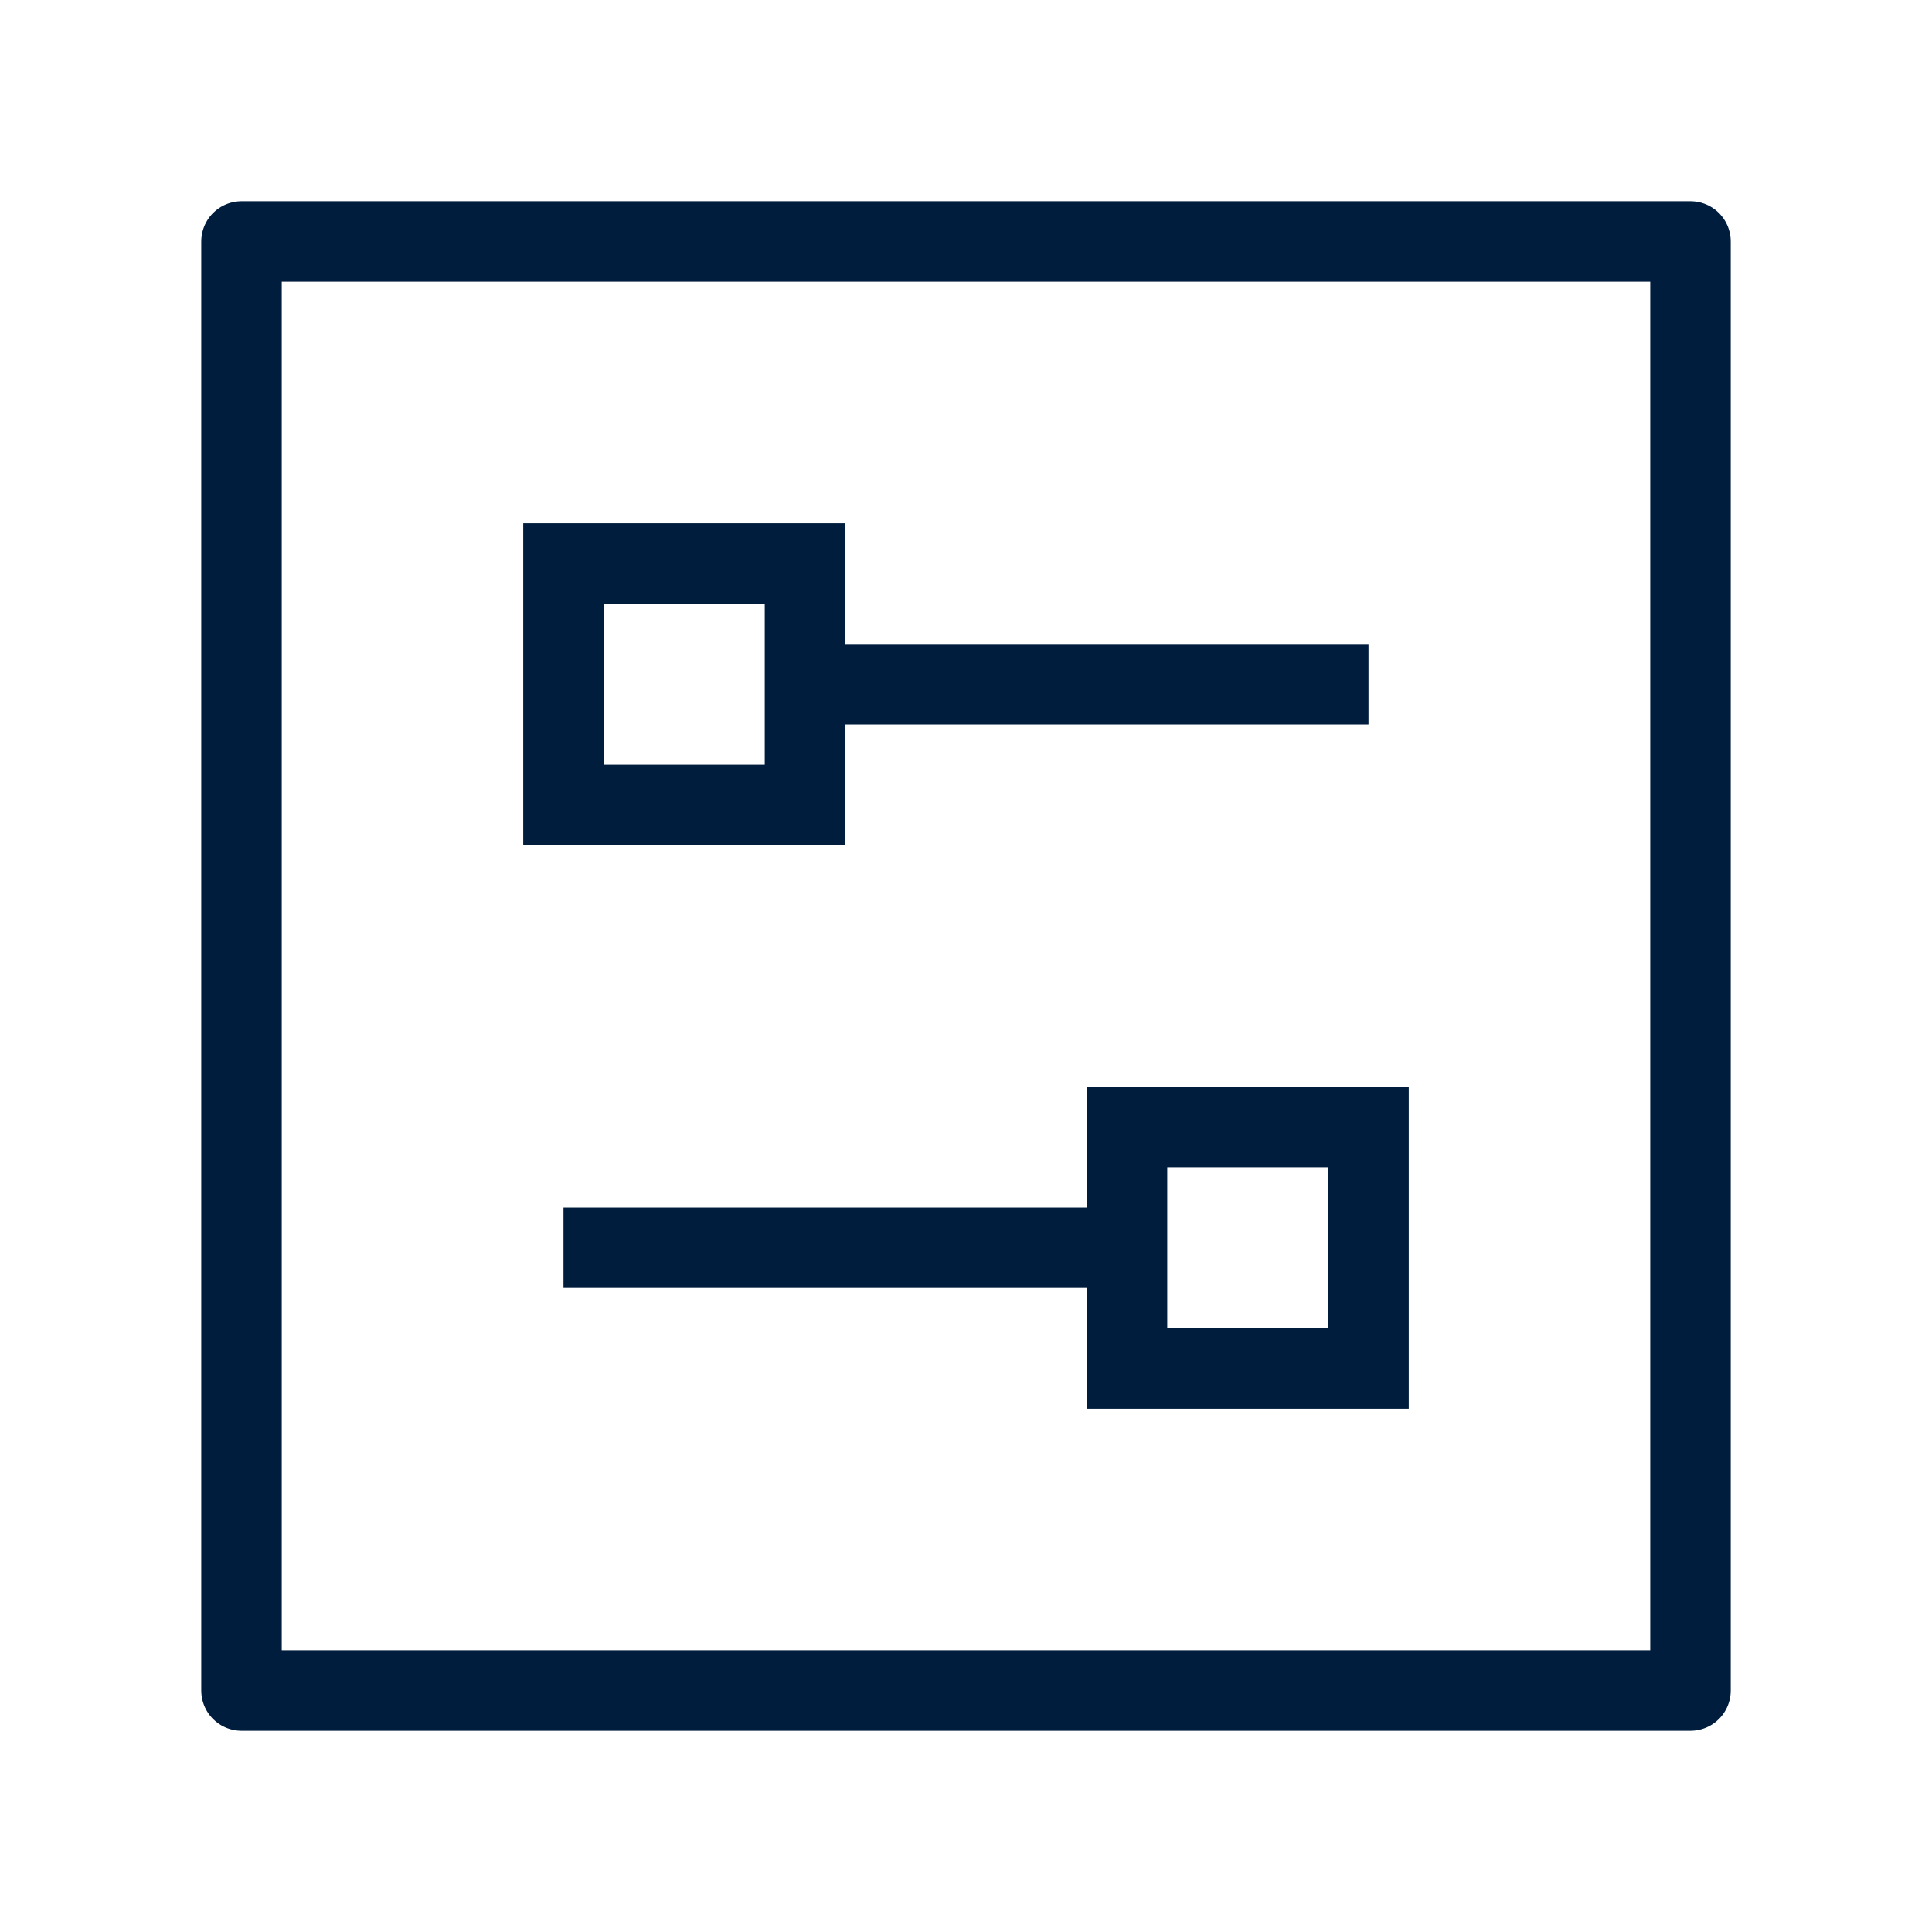
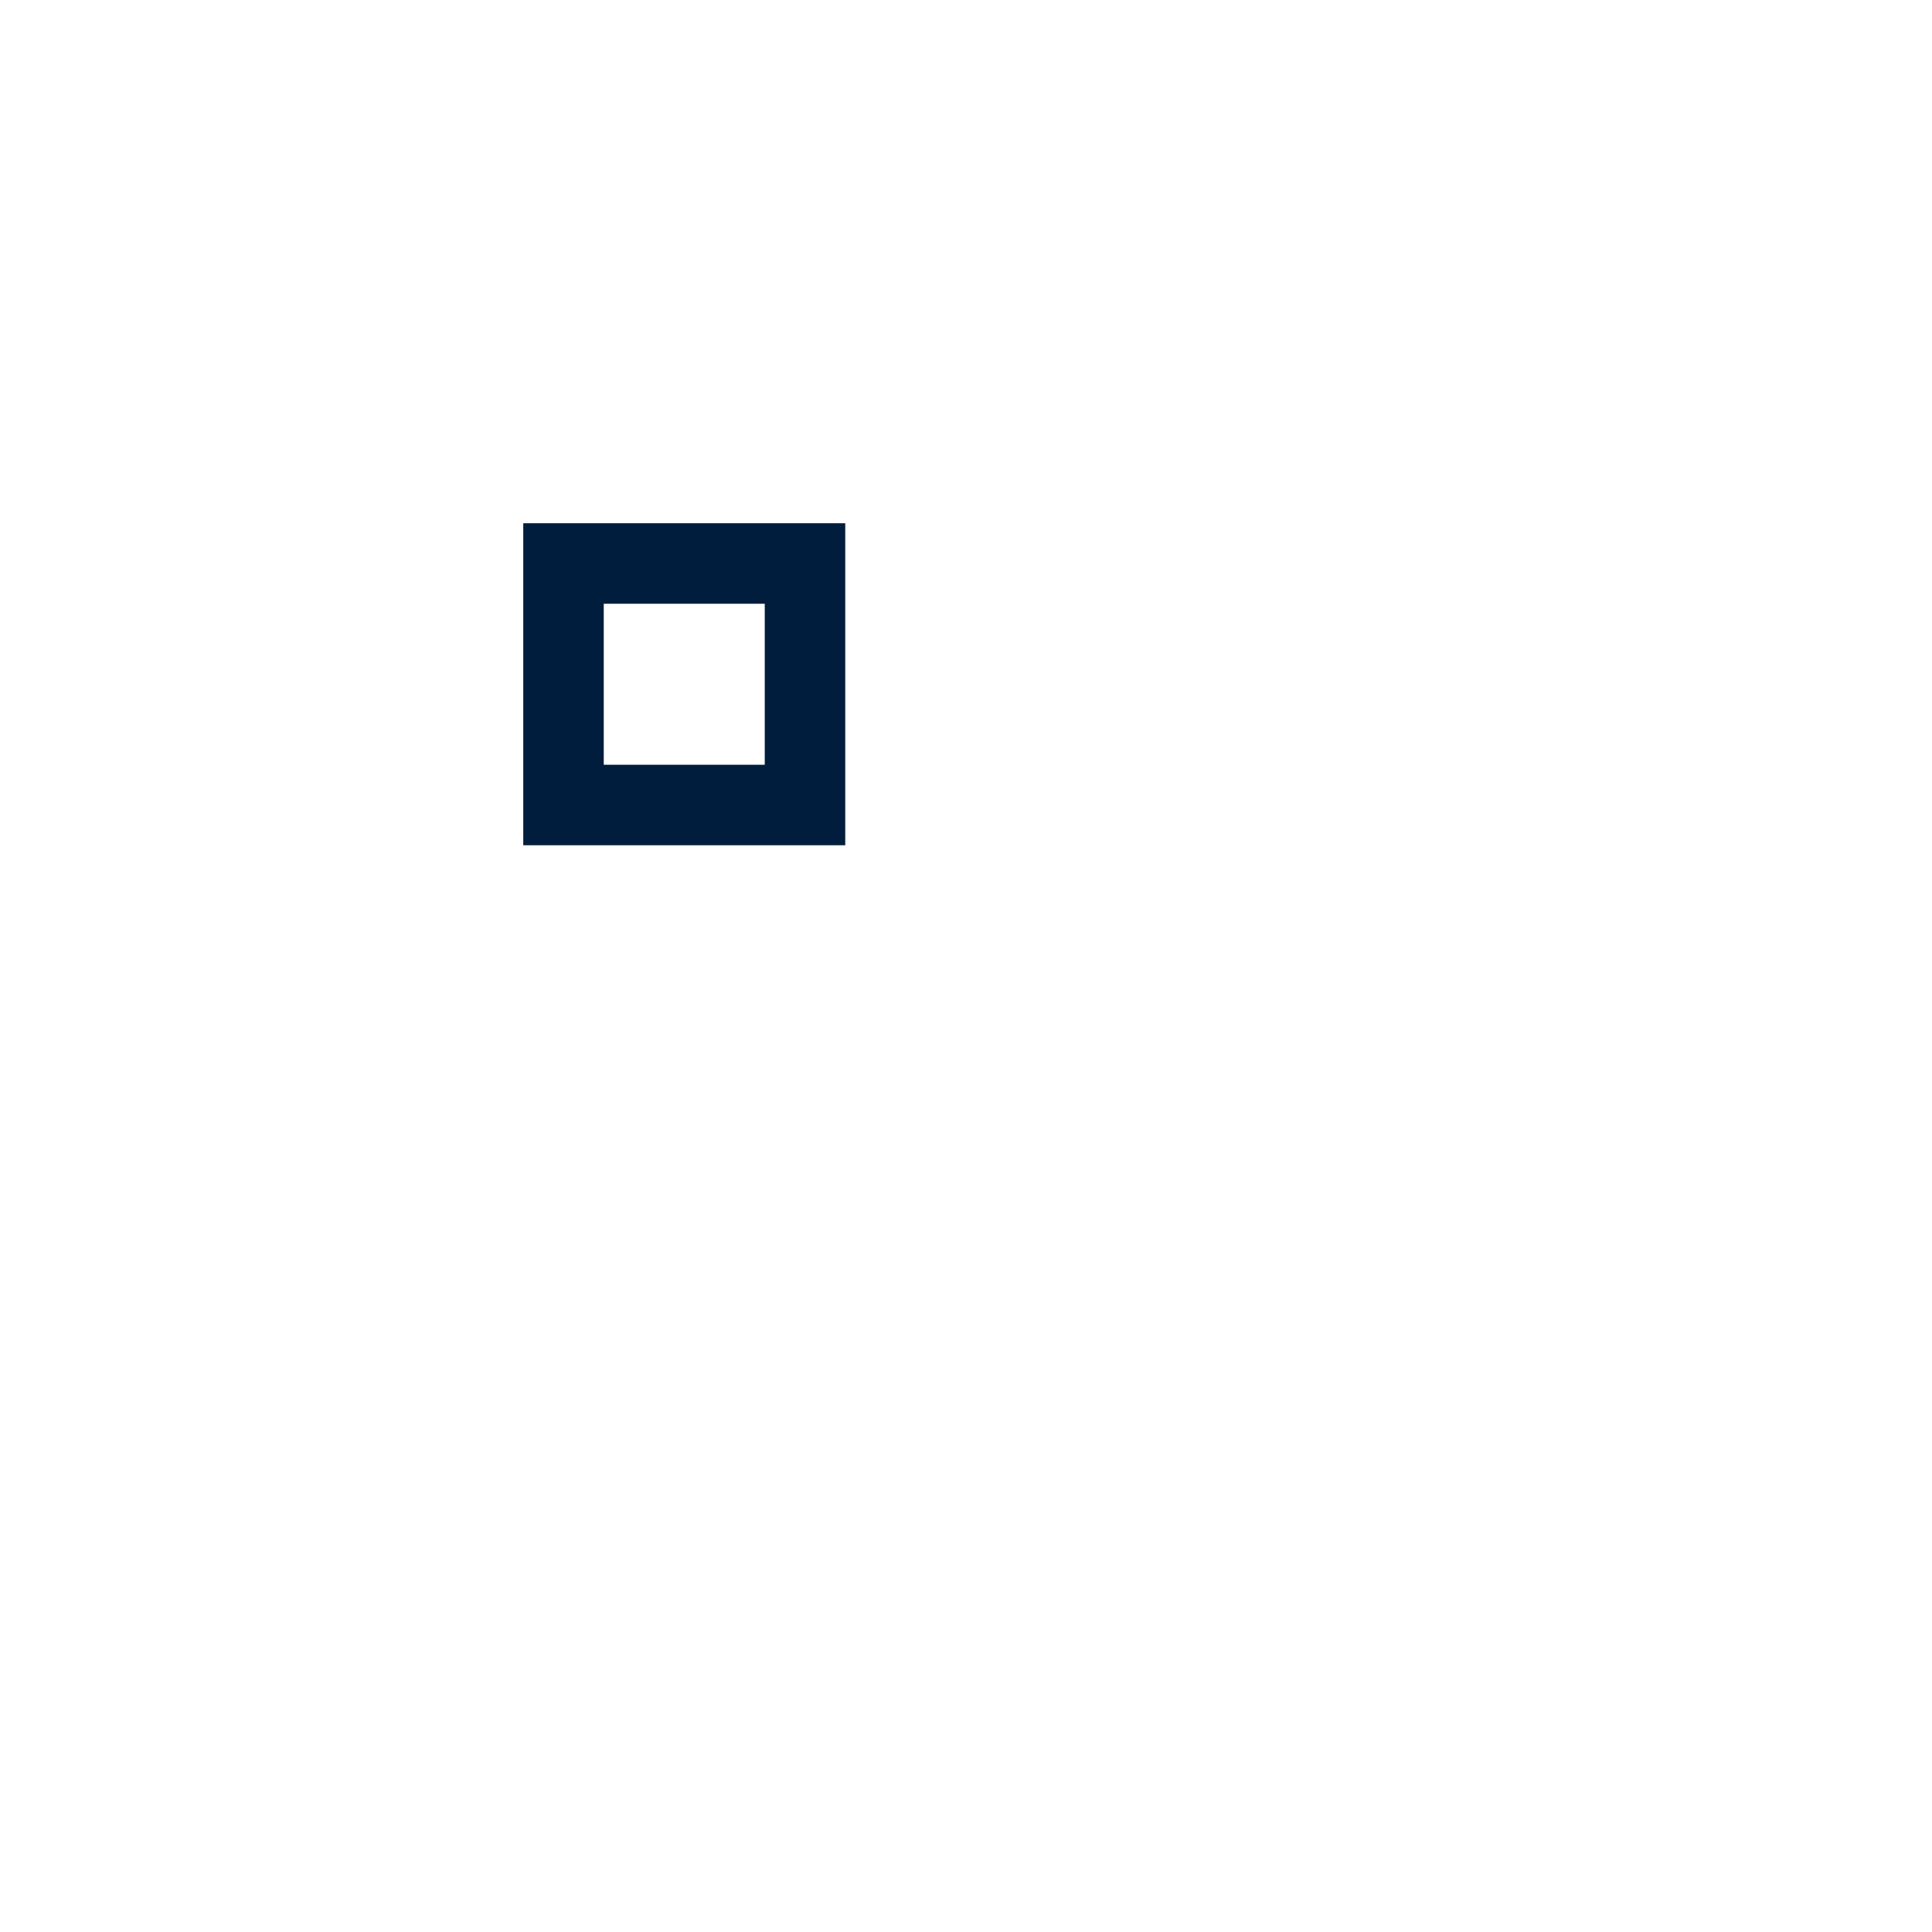
<svg xmlns="http://www.w3.org/2000/svg" width="36" height="36" viewBox="0 0 36 36" fill="none">
-   <path d="M31.5 4.5V31.5H4.5V4.5H31.5Z" stroke="#001D3D" stroke-width="1.5" stroke-linejoin="round" />
-   <path d="M25.5 21V25.5H21V21H25.5Z" stroke="#001D3D" stroke-width="1.5" />
-   <path d="M15 10.5V15H10.5V10.5H15Z" stroke="#001D3D" stroke-width="1.5" />
-   <path d="M15 12.75H25.5" stroke="#001D3D" stroke-width="1.5" stroke-linejoin="round" />
-   <path d="M21 23.25H10.5" stroke="#001D3D" stroke-width="1.5" stroke-linejoin="round" />
+   <path d="M15 10.5V15H10.5V10.5Z" stroke="#001D3D" stroke-width="1.5" />
</svg>